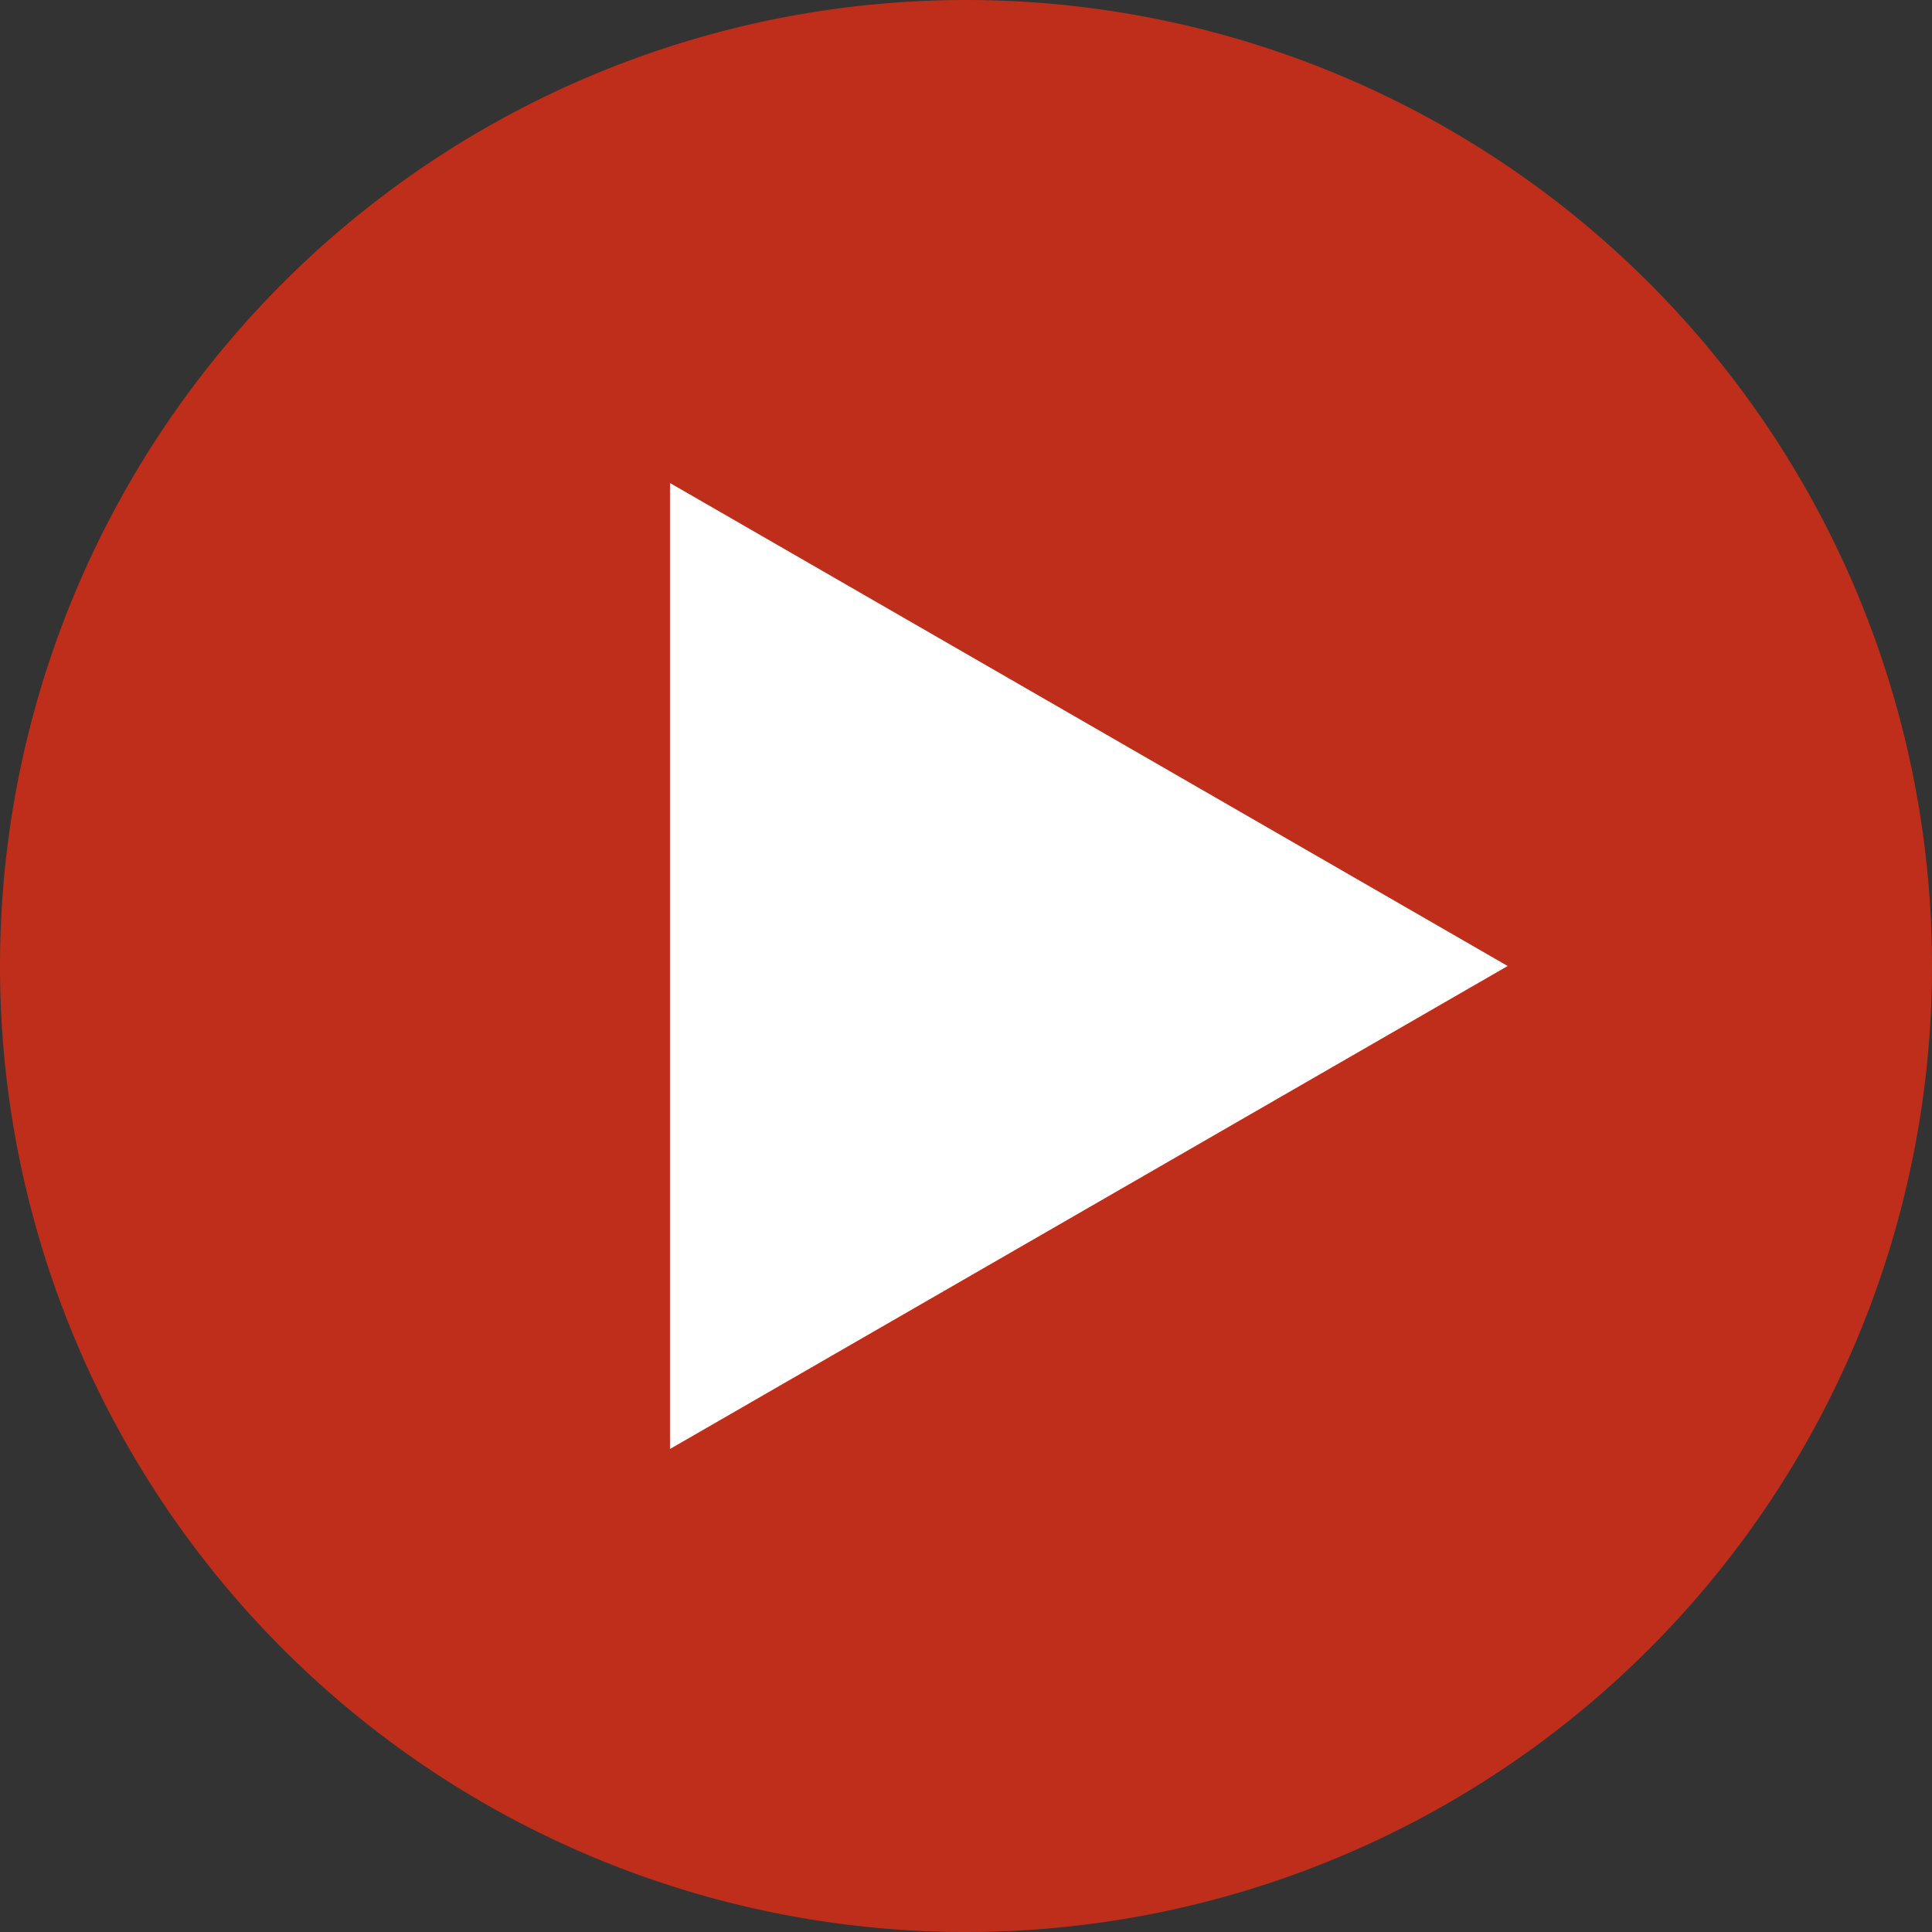
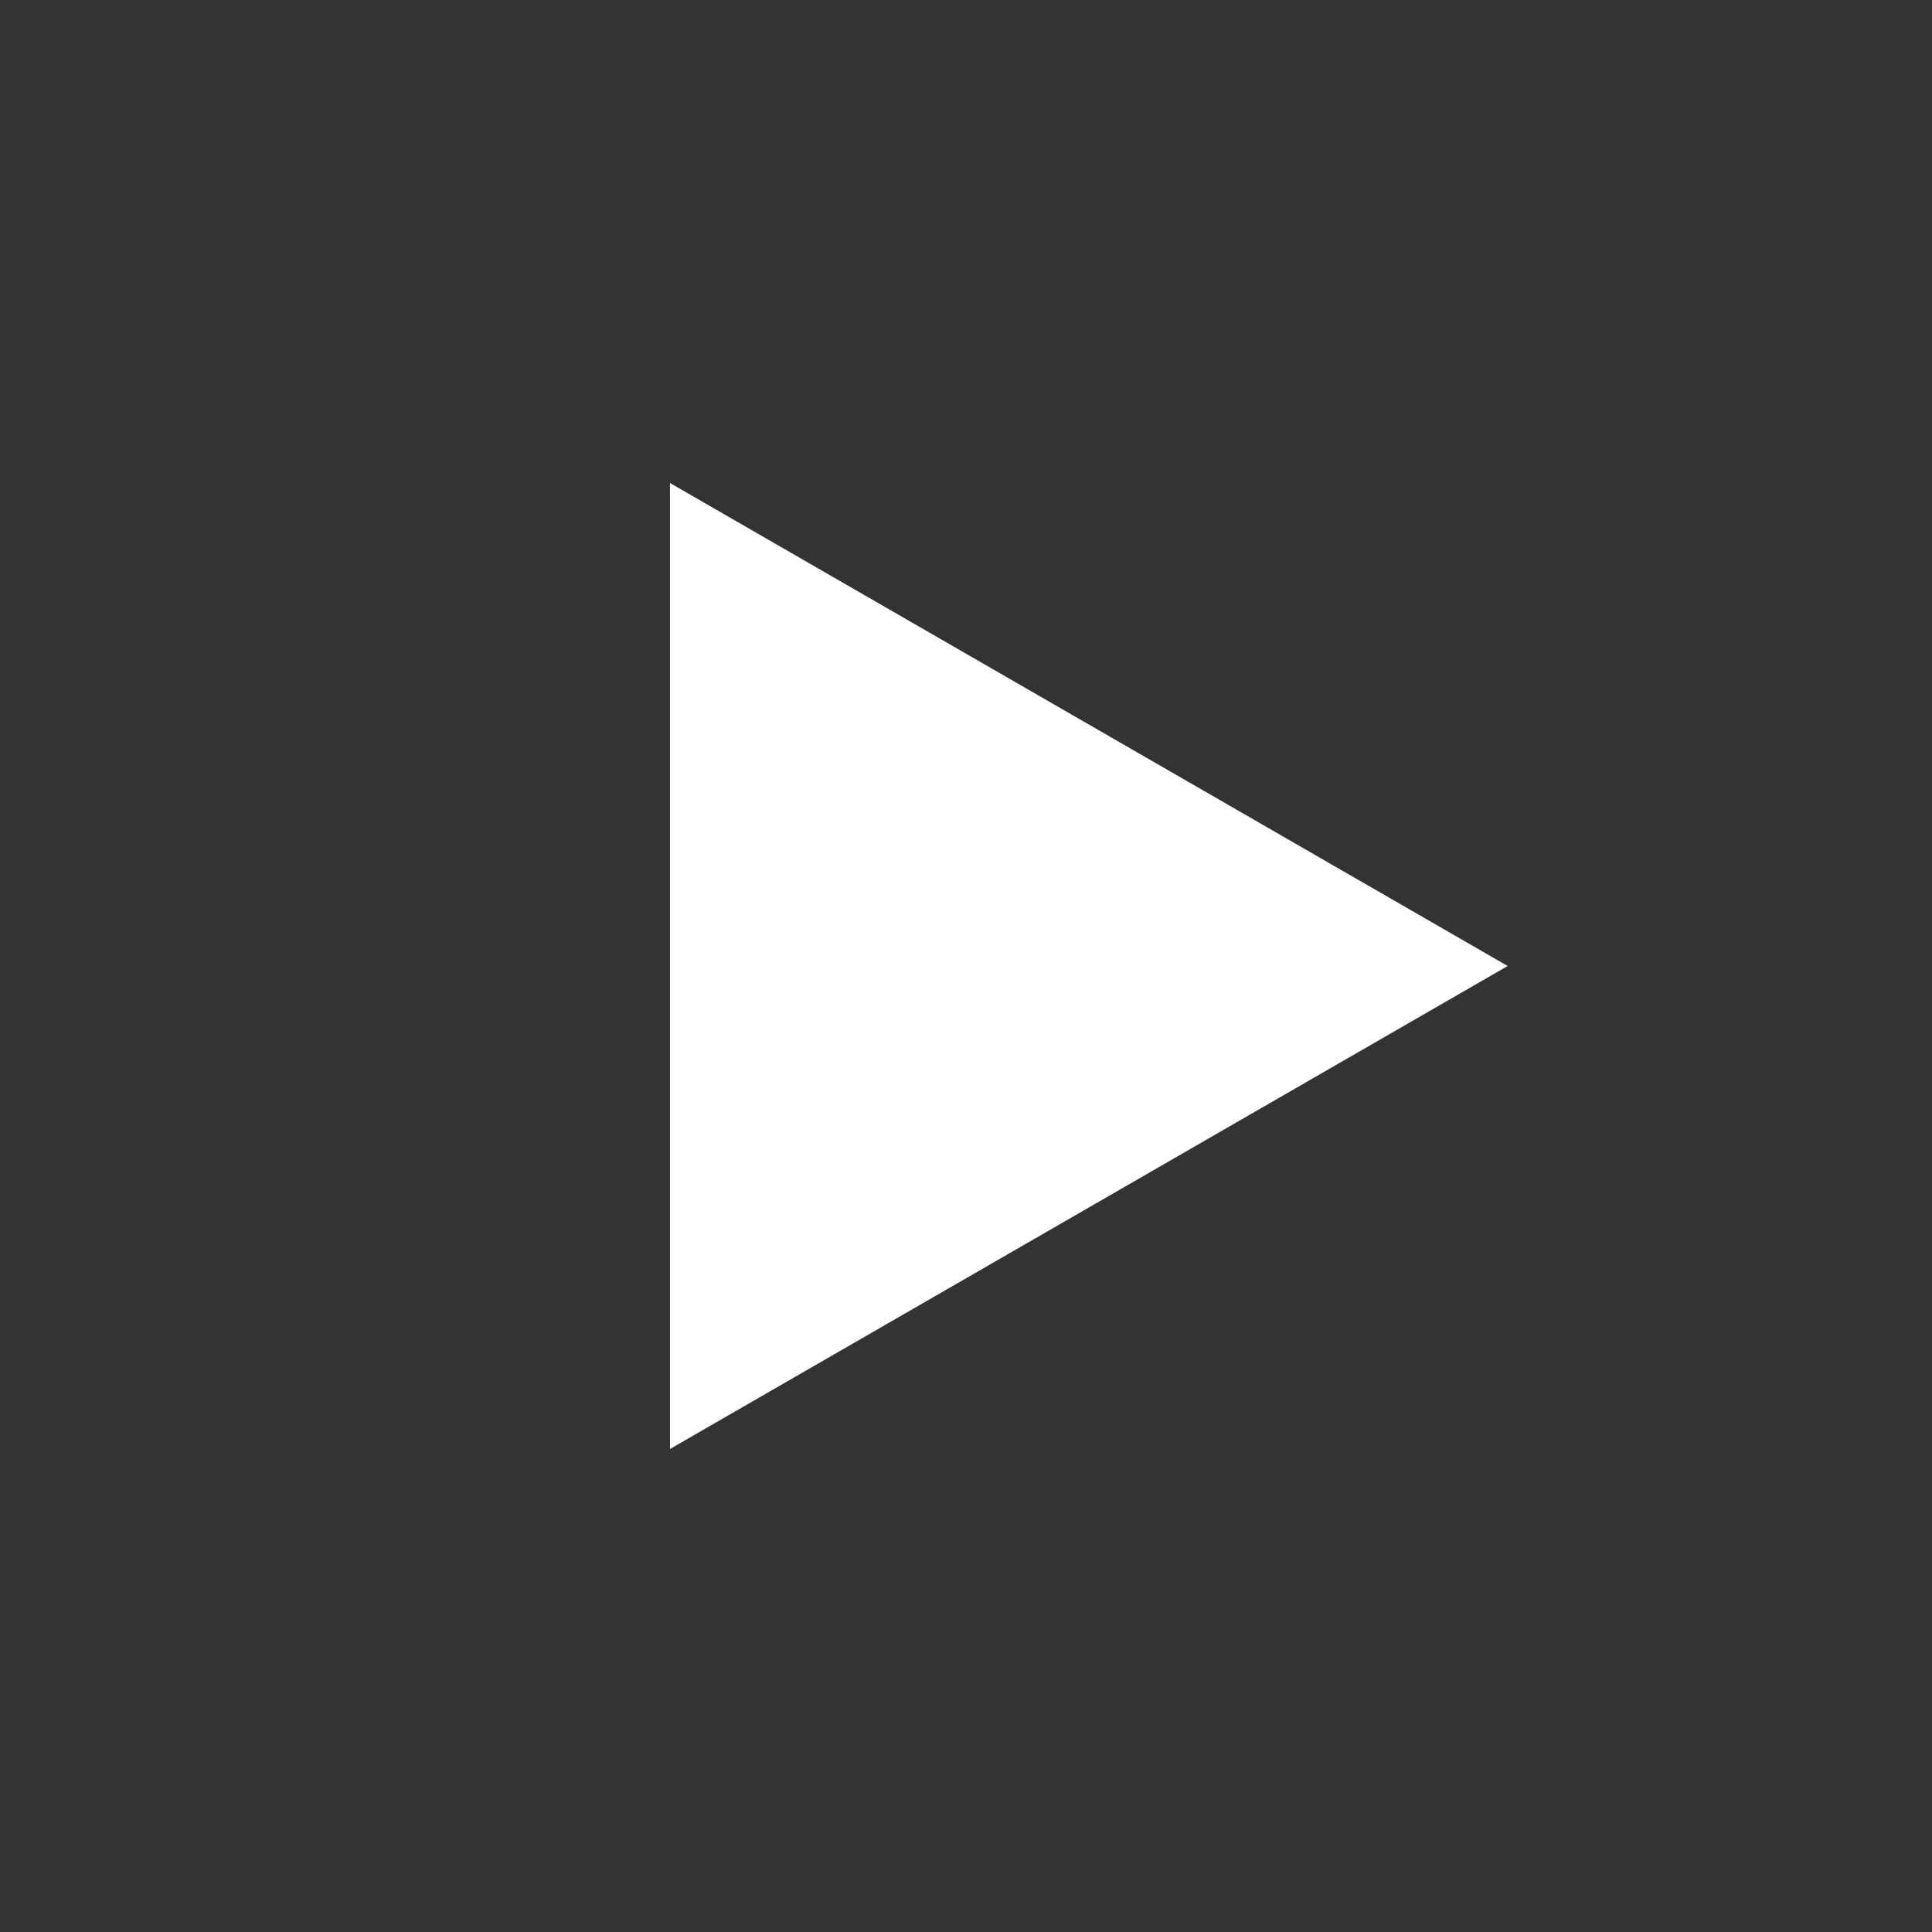
<svg xmlns="http://www.w3.org/2000/svg" viewBox="0 0 124 124">
  <rect x="0" y="0" width="124" height="124" fill="#333333" stroke="none" />
  <defs>
    <style>.a{fill:#bf2e1a;}.b{fill:#fff;}</style>
  </defs>
  <g transform="translate(-299 -565)">
-     <path class="a" d="M62,0A62,62,0,1,1,0,62,62,62,0,0,1,62,0Z" transform="translate(299 565)" />
    <path class="b" d="M-542,196l53.766,31L-542,258Z" transform="translate(884 400)" />
  </g>
</svg>